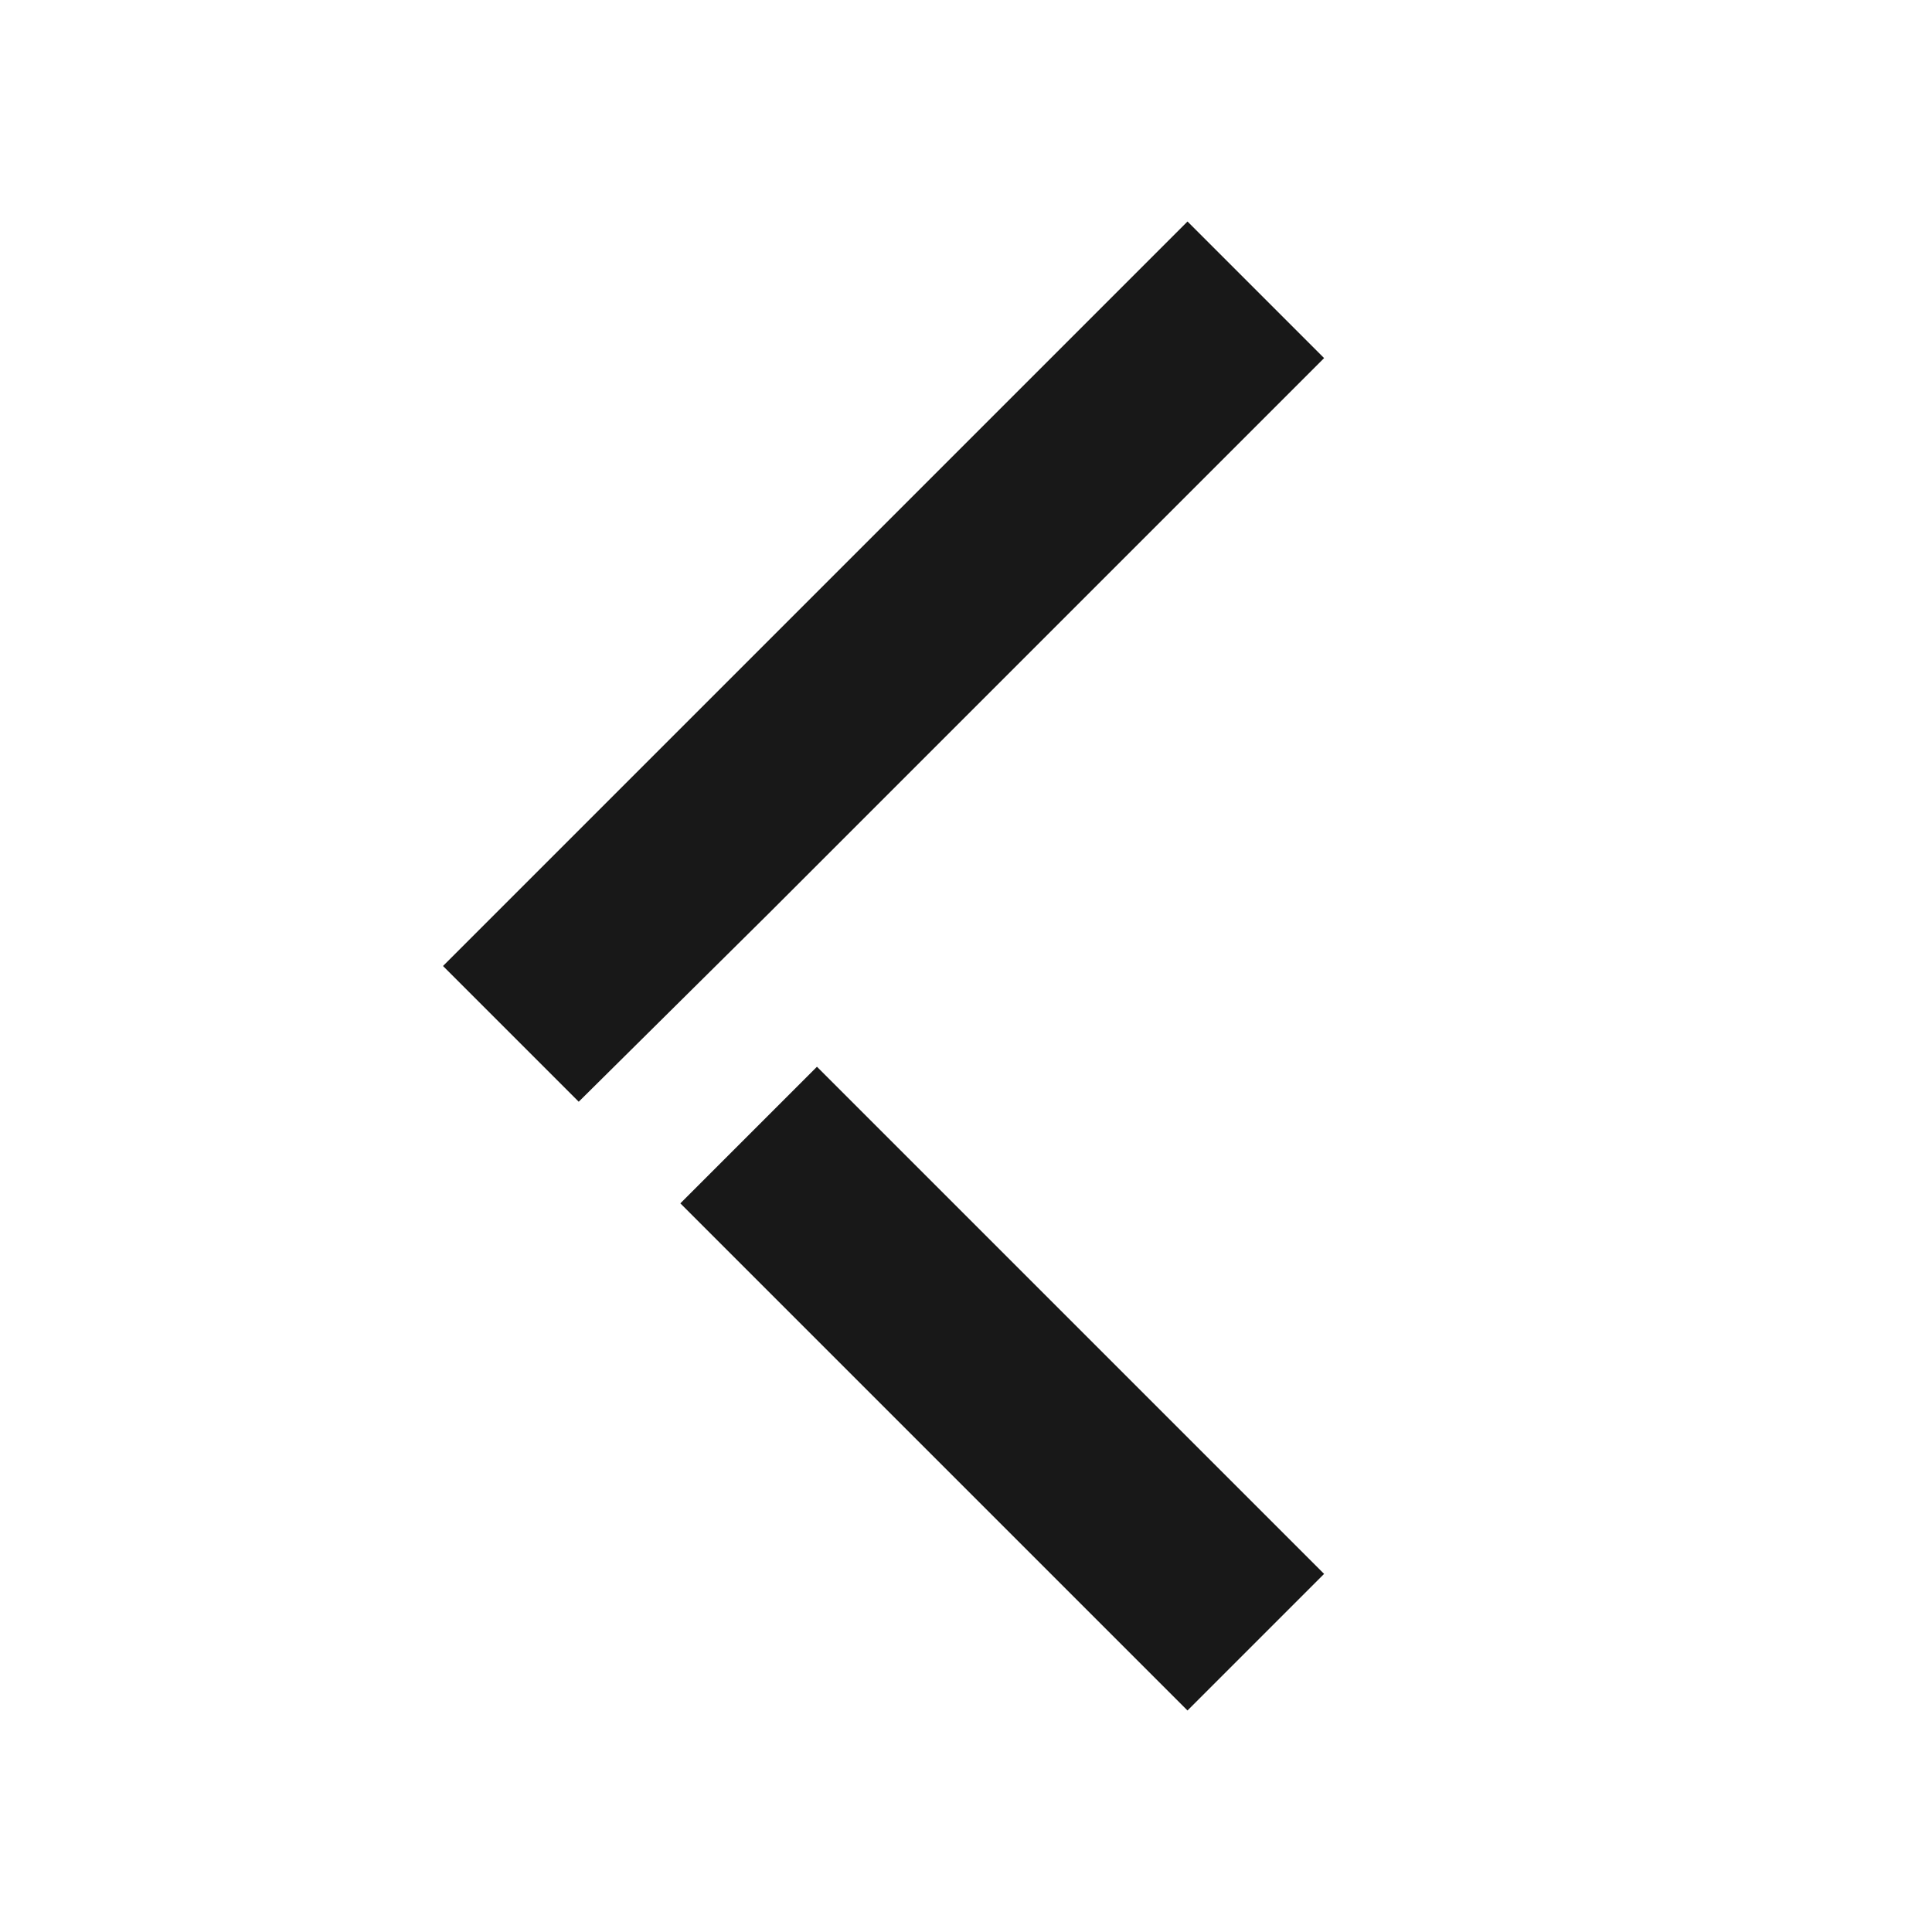
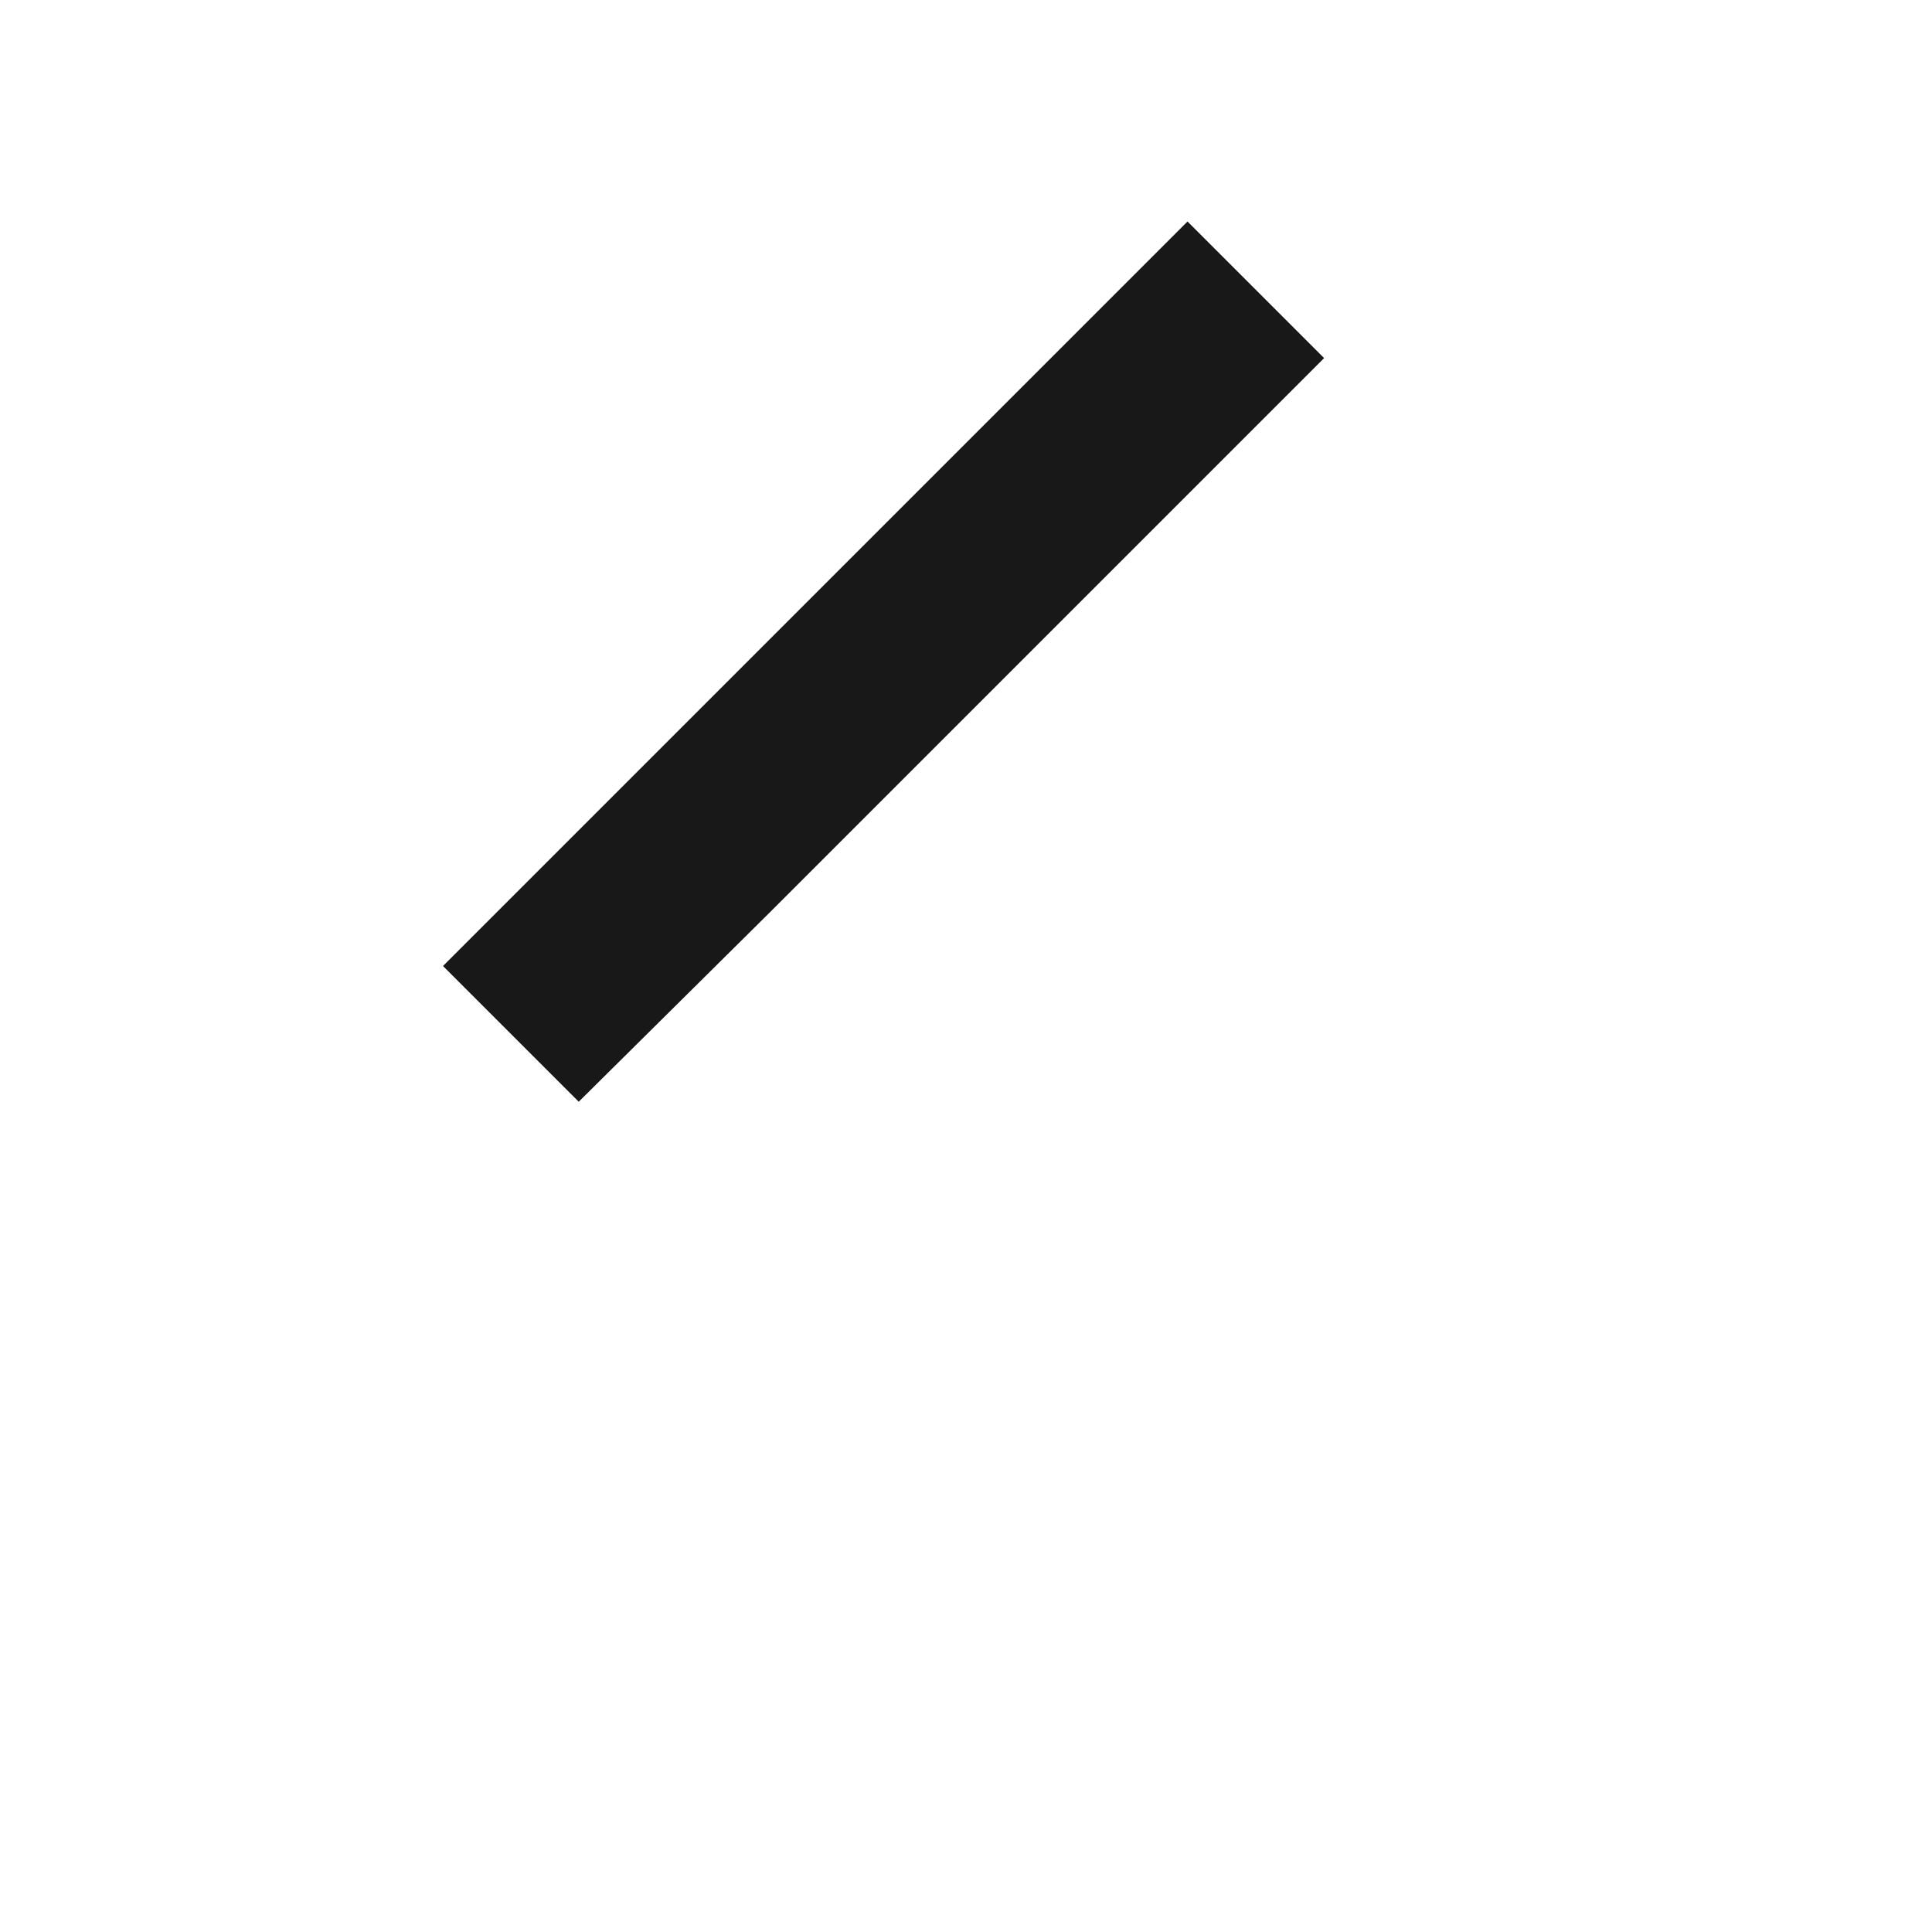
<svg xmlns="http://www.w3.org/2000/svg" width="40" height="40" viewBox="0 0 40 40" fill="none">
  <path d="M24.586 4.586L9.172 20L11.982 22.81L15.906 18.922L27.414 7.414L24.586 4.586Z" fill="#181818" />
-   <path d="M16.914 22.086L14.086 24.914L24.586 35.414L27.414 32.586L16.914 22.086Z" fill="#181818" />
</svg>